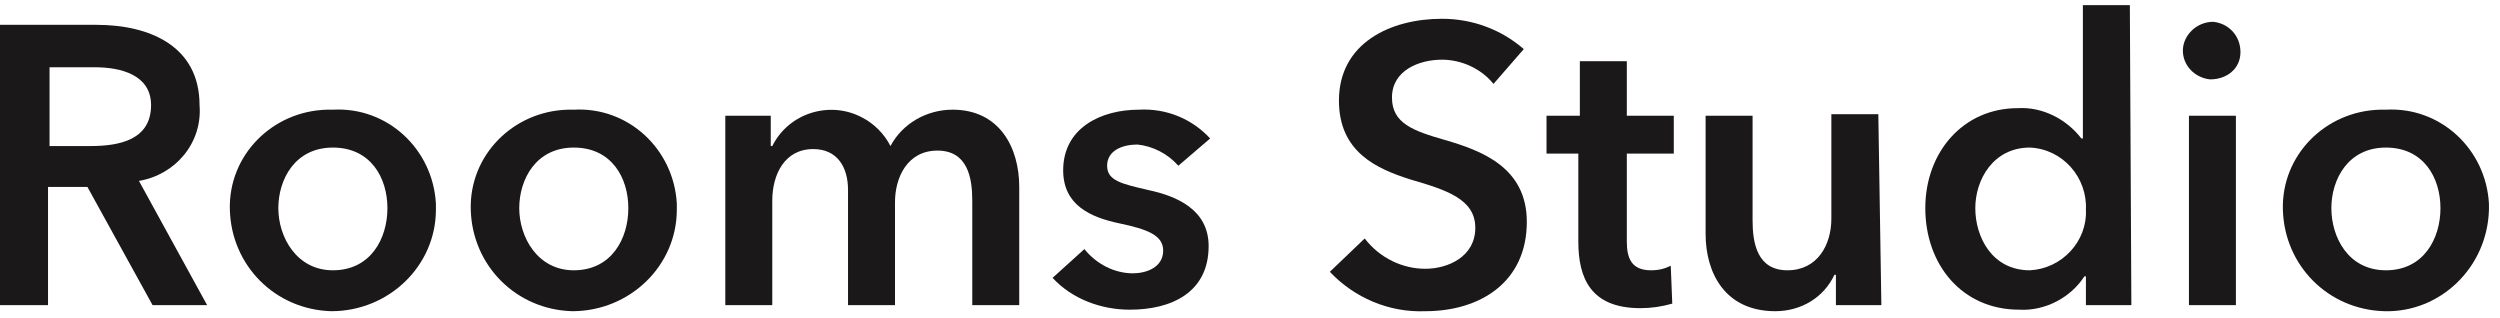
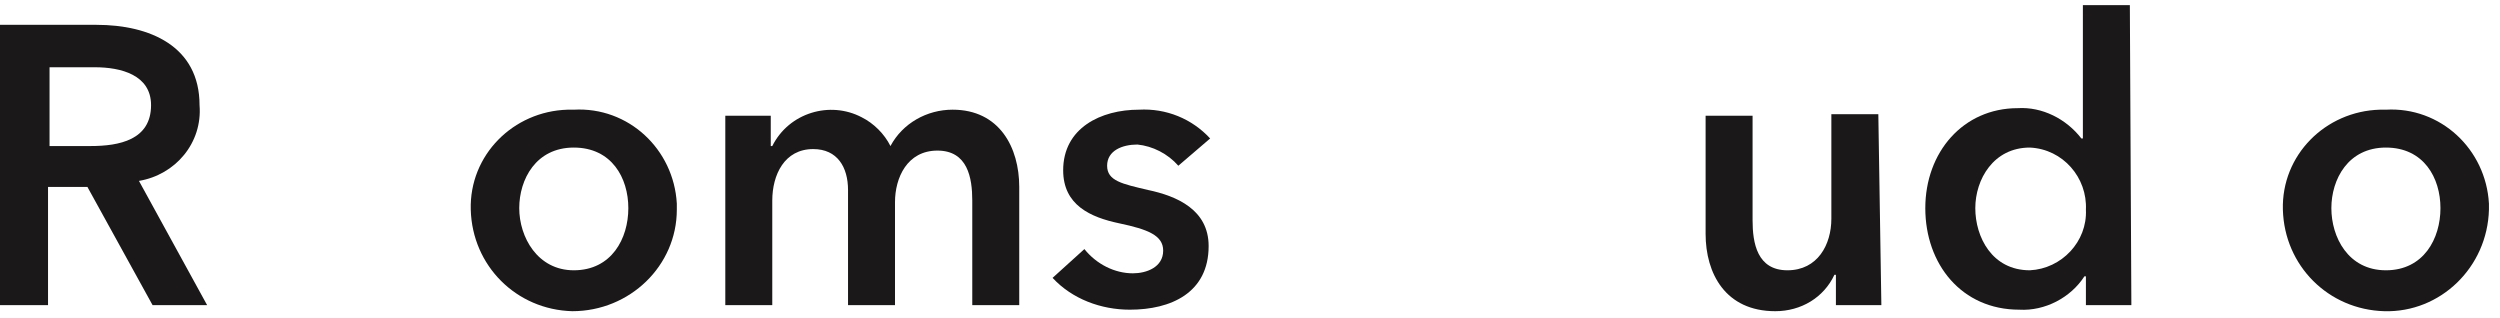
<svg xmlns="http://www.w3.org/2000/svg" version="1.1" id="Layer_1" x="0px" y="0px" viewBox="0 0 165 21" style="enable-background:new 0 0 165 21;" xml:space="preserve">
  <style type="text/css">
	.st0{fill:#1A1818;}
</style>
  <g id="Group_1" transform="translate(-40.63 -46.461)">
    <path id="Path_1" class="st0" d="M40.6,48.1H47c3.5,0,6.8,1.4,6.8,5.3c0.2,2.5-1.6,4.6-4,5l4.5,8.2h-3.6l-4.3-7.8h-2.6v7.8h-3.3   V48.1z M46.6,56.1c1.9,0,4-0.4,4-2.7c0-2-2-2.5-3.7-2.5h-3v5.2L46.6,56.1z" />
-     <path id="Path_2" class="st0" d="M62.6,53.7c3.6-0.2,6.6,2.6,6.8,6.2c0,0.1,0,0.3,0,0.4C69.4,64,66.3,67,62.5,67   c-3.7-0.1-6.6-3-6.7-6.7c-0.1-3.6,2.8-6.5,6.4-6.6C62.4,53.7,62.5,53.7,62.6,53.7z M62.6,64.3c2.5,0,3.6-2.1,3.6-4.1s-1.1-4-3.6-4   c-2.5,0-3.6,2.1-3.6,4S60.2,64.3,62.6,64.3z" />
    <path id="Path_3" class="st0" d="M78.5,53.7c3.6-0.2,6.6,2.6,6.8,6.2c0,0.1,0,0.3,0,0.4C85.3,64,82.2,67,78.4,67   c-3.7-0.1-6.6-3-6.7-6.7c-0.1-3.6,2.8-6.5,6.4-6.6C78.3,53.7,78.4,53.7,78.5,53.7z M78.5,64.3c2.5,0,3.6-2.1,3.6-4.1s-1.1-4-3.6-4   s-3.6,2.1-3.6,4S76.1,64.3,78.5,64.3z" />
    <path id="Path_4" class="st0" d="M107.9,58.8v7.8h-3.1v-6.9c0-1.5-0.3-3.3-2.3-3.3c-2,0-2.8,1.8-2.8,3.4v6.8h-3.1V59   c0-1.5-0.7-2.7-2.3-2.7c-1.9,0-2.7,1.7-2.7,3.4v6.9h-3.1V54.1h3v2h0.1c1.1-2.2,3.8-3,5.9-1.9c0.8,0.4,1.5,1.1,1.9,1.9   c0.8-1.5,2.4-2.4,4.1-2.4C106.6,53.7,107.9,56.2,107.9,58.8z" />
    <path id="Path_5" class="st0" d="M118.4,57.4c-0.7-0.8-1.7-1.3-2.7-1.4c-1,0-2,0.4-2,1.4c0,1,1,1.2,2.7,1.6c1.9,0.4,4,1.3,4,3.7   c0,3.1-2.5,4.2-5.2,4.2c-1.9,0-3.8-0.7-5.1-2.1l2.1-1.9c0.8,1,2,1.6,3.2,1.6c0.9,0,2-0.4,2-1.5c0-1-1-1.4-2.9-1.8   c-1.9-0.4-3.7-1.2-3.7-3.5c0-2.8,2.5-4,5-4c1.8-0.1,3.5,0.6,4.7,1.9L118.4,57.4z" />
-     <path id="Path_6" class="st0" d="M139.2,52c-0.8-1-2.1-1.6-3.4-1.6c-1.5,0-3.3,0.7-3.3,2.5c0,1.7,1.4,2.2,3.5,2.8   c2.4,0.7,5.4,1.8,5.4,5.4c0,4-3.1,5.9-6.7,5.9c-2.4,0.1-4.7-0.9-6.3-2.6l2.3-2.2c1,1.3,2.5,2,4,2c1.5,0,3.3-0.8,3.3-2.7   c0-1.9-1.9-2.5-4.3-3.2c-2.2-0.7-4.7-1.8-4.7-5.2c0-3.8,3.4-5.4,6.8-5.4c2,0,3.9,0.7,5.4,2L139.2,52z" />
-     <path id="Path_7" class="st0" d="M142.7,56.6v-2.5h2.2v-3.6h3.1v3.6h3.1v2.5H148v5.8c0,1.1,0.3,1.9,1.6,1.9c0.5,0,0.9-0.1,1.3-0.3   l0.1,2.5c-0.7,0.2-1.4,0.3-2.1,0.3c-3.3,0-4.1-2-4.1-4.4v-5.8H142.7z" />
    <path id="Path_8" class="st0" d="M164.8,66.6h-3v-2h-0.1c-0.7,1.5-2.2,2.4-3.9,2.4c-3.3,0-4.6-2.5-4.6-5.1v-7.8h3.1V61   c0,1.5,0.3,3.3,2.3,3.3c2,0,2.9-1.7,2.9-3.4v-6.9h3.1L164.8,66.6z" />
    <path id="Path_9" class="st0" d="M181.3,66.6h-3v-1.9h-0.1c-0.9,1.4-2.6,2.3-4.3,2.2c-3.8,0-6.2-3-6.2-6.7c0-3.7,2.5-6.6,6.1-6.6   c1.6-0.1,3.2,0.7,4.2,2h0.1v-8.8h3.1L181.3,66.6z M174.6,64.3c2.1-0.1,3.8-1.9,3.7-4c0,0,0,0,0,0c0.1-2.1-1.5-4-3.7-4.1   c-2.4,0-3.6,2.1-3.6,4S172.1,64.3,174.6,64.3L174.6,64.3z" />
-     <path id="Path_10" class="st0" d="M186.7,47.9c1,0.1,1.8,0.9,1.8,2s-0.9,1.8-2,1.8c-1-0.1-1.8-0.9-1.8-1.9   C184.7,48.8,185.6,47.9,186.7,47.9C186.6,47.9,186.7,47.9,186.7,47.9z M185.1,54.1h3.1v12.5h-3.1V54.1z" />
    <path id="Path_11" class="st0" d="M198.1,53.7c3.6-0.2,6.6,2.6,6.8,6.2c0,0.1,0,0.3,0,0.4c-0.1,3.8-3.2,6.8-6.9,6.7   c-3.7-0.1-6.6-3-6.7-6.7c-0.1-3.6,2.8-6.5,6.4-6.6C197.9,53.7,198,53.7,198.1,53.7z M198.1,64.3c2.5,0,3.6-2.1,3.6-4.1   s-1.1-4-3.6-4s-3.6,2.1-3.6,4S195.6,64.3,198.1,64.3z" />
  </g>
</svg>